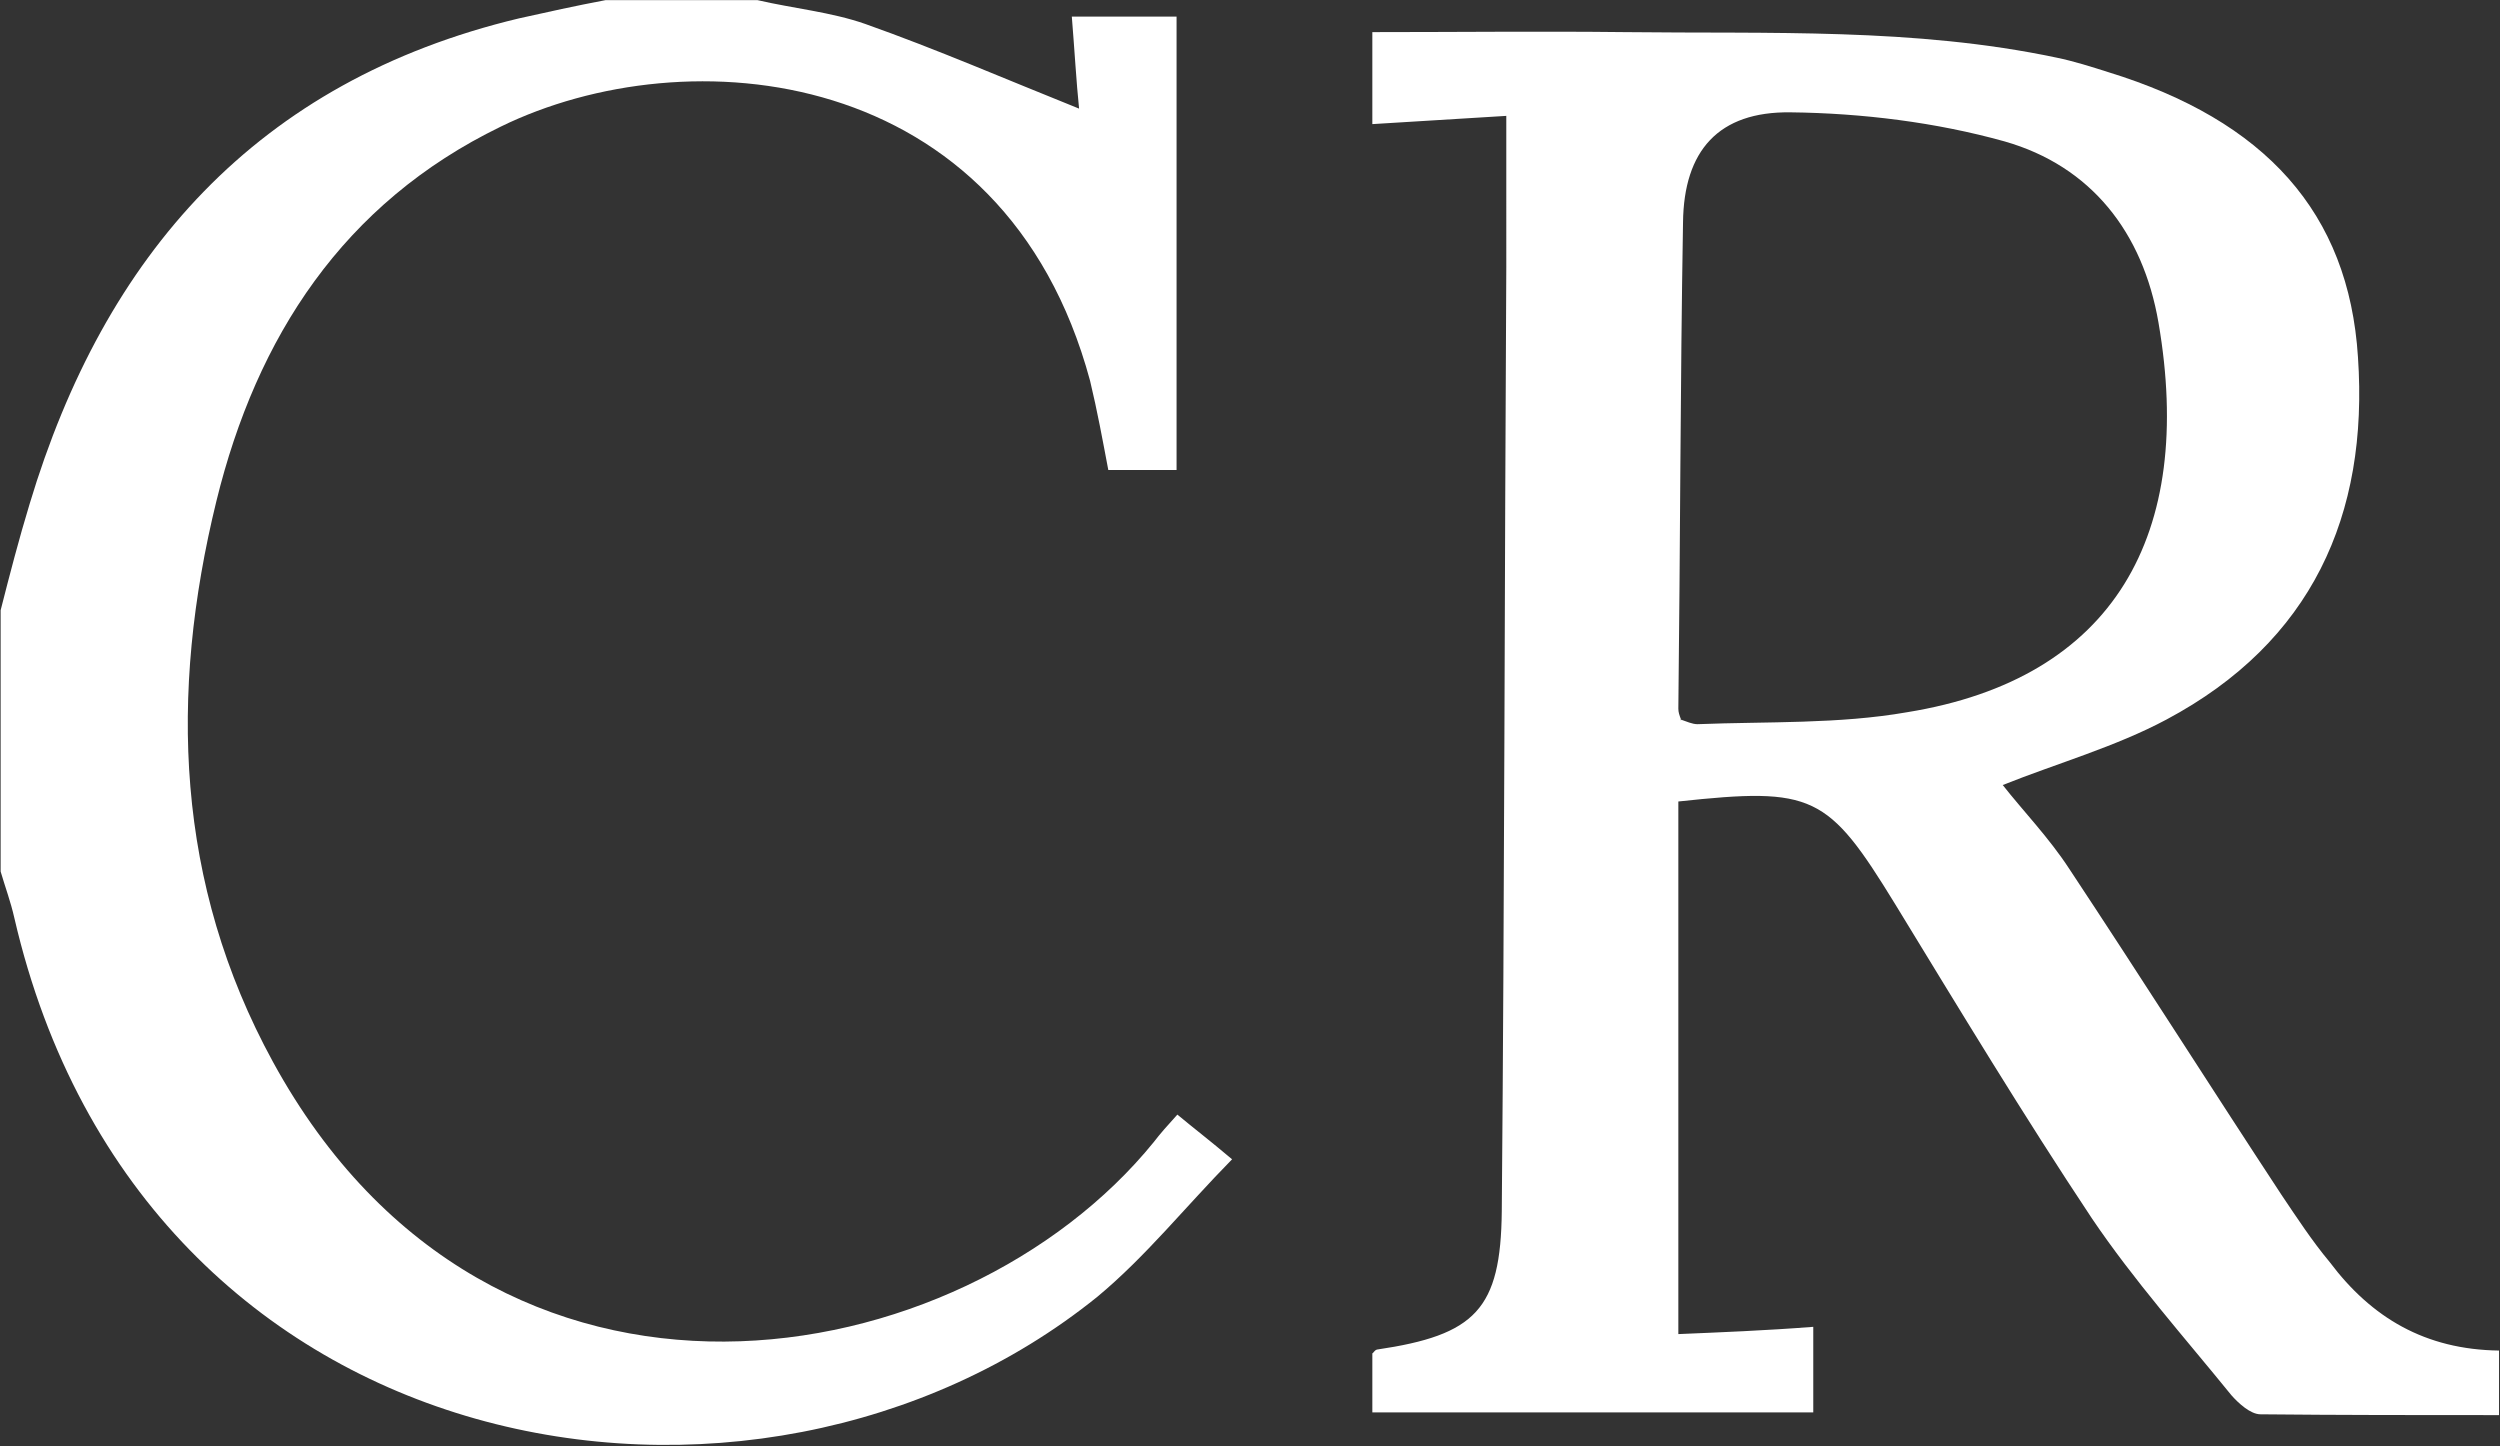
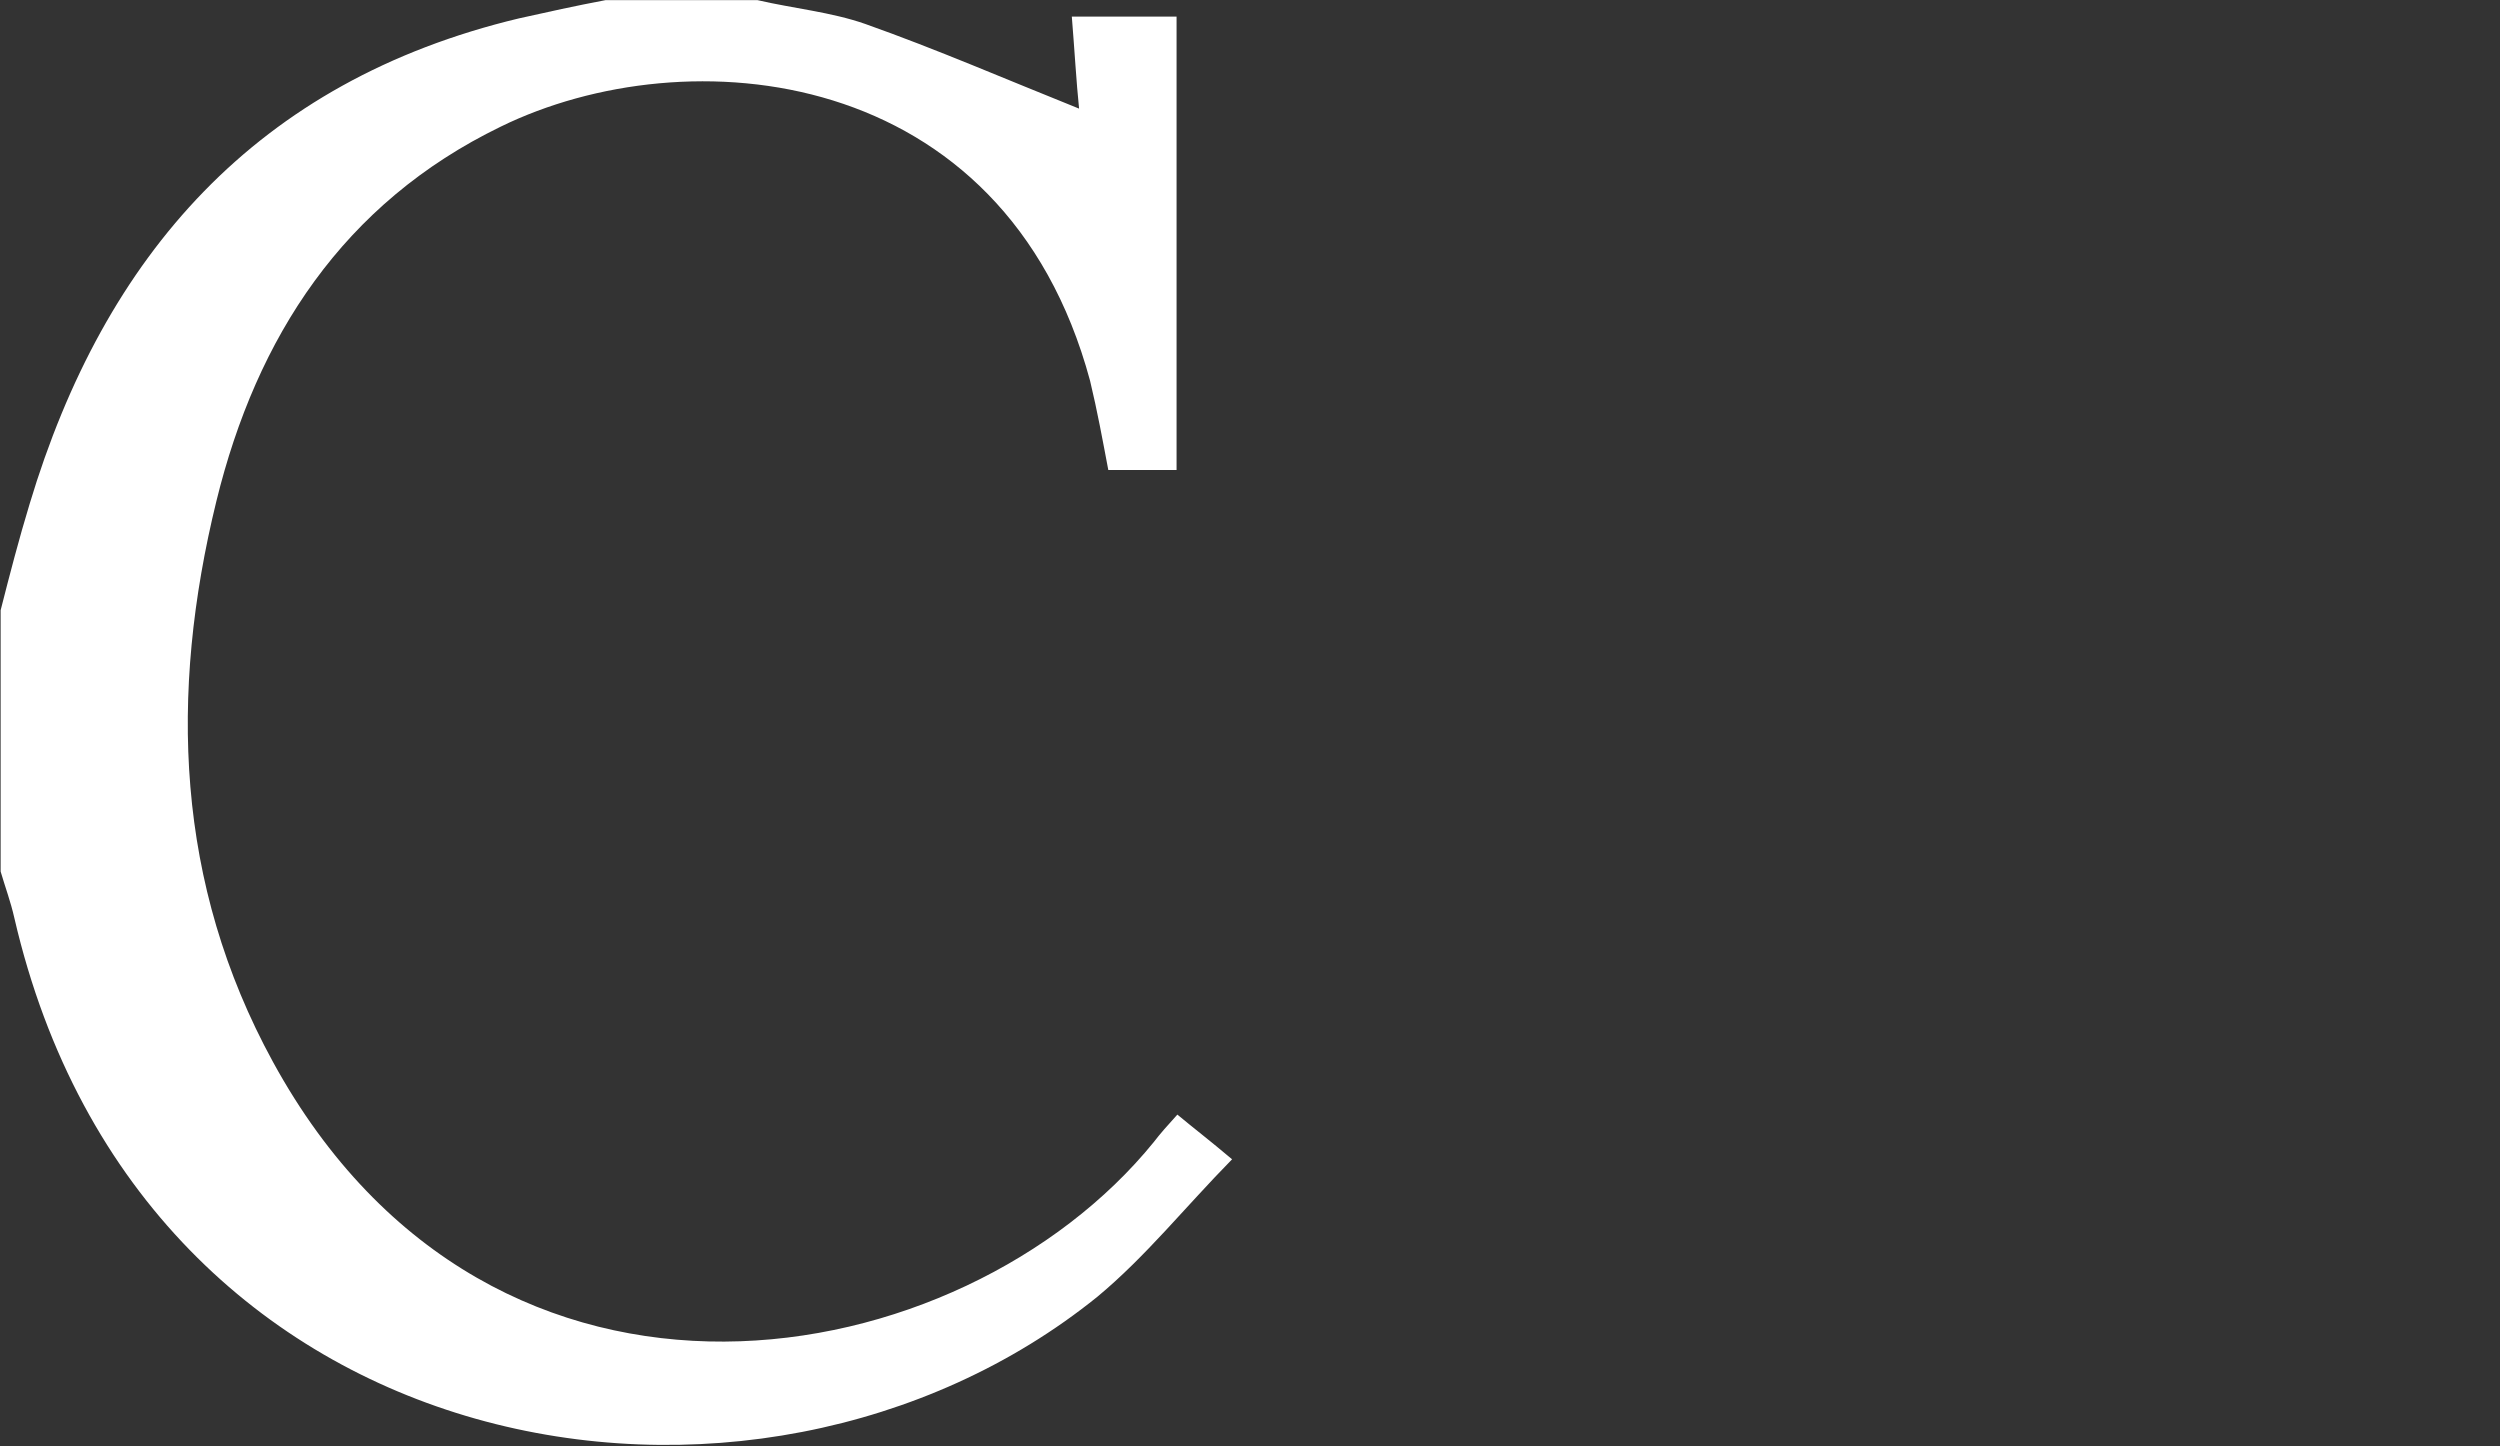
<svg xmlns="http://www.w3.org/2000/svg" version="1.2" viewBox="0 0 1549 896" width="1549" height="896">
  <rect x="0" y="0" width="1549" height="896" fill="#333333" stroke="none" />
  <title>CRZK</title>
  <style>
		.s0 { fill: #ffffff } 
	</style>
  <g id="Layer">
    <path id="Layer" class="s0" d="m469.4 0.1c22 5.1 45.7 7.4 66.6 14.7 44.6 15.8 87.4 34.4 132.6 52.5-1.7-16.4-2.8-36.1-4.5-57h64.9v280.9h-42.3c-3.4-18-6.8-36.6-11.3-55.3-53.1-196.8-250-213.8-365.2-157.4-97.6 47.4-151.2 130.4-176.1 231.9-29.3 119.6-25.4 237 35 347.5 136.6 249.9 427.3 195.8 545.8 49.7 3.9-5.1 8.4-10.2 14.6-17 10.2 8.5 19.8 15.8 33.9 27.7-28.8 29.3-53.6 60.4-83.5 85.2-211.7 170.9-591.5 108.9-671-234.7-2.3-10.2-5.7-19.2-8.5-28.8v-161.9c5.6-22 11.3-44 18-66 46.3-154 140.6-261.8 303.1-300.7 17.5-3.9 35.6-7.9 53.6-11.3z" />
-     <path id="Layer" fill-rule="evenodd" class="s0" d="m933.3 71.8c-27.7 1.7-54.8 3.4-83 5.1v-57c51.9 0 104.4-0.6 156.3 0 89.8 1.1 179.5-2.8 267.6 15.8 10.7 2.2 21.4 5.6 32.1 9 97.1 29.9 149 86.9 154.7 176.6 6.7 98.1-28.8 176.6-118.6 224.5-31.6 16.9-67.7 27.1-101.5 40.6 12.4 15.8 28.7 32.7 41.2 51.9 44.5 67.2 87.4 134.9 131.5 202 9.5 14.1 19.1 28.8 29.9 41.7 25.9 34.5 59.2 54.2 104.9 54.8v40c-49.1 0-98.7 0-147.8-0.5-6.2 0-13.6-6.8-18.1-11.9-29.3-36.1-60.4-71.1-86.3-109.4-42.4-63.8-81.9-129.2-121.9-194.7-41.8-68.2-50.8-72.7-134.4-63.7v330c26-1.1 54.2-2.2 83.6-4.5v53h-273.2v-36.6c0.6 0 1.1-1.7 2.8-2.3 61-9 76.8-24.8 77.4-85.8 1.7-194.6 1.7-390.3 2.8-585zm118.5 376.9c43.5-1.7 87.5 0 129.8-7.4 128.7-20.8 178.3-110.5 155.8-241.4-9.6-55.9-41.8-97-95.4-112.3-42.3-11.8-88.1-17.5-132.6-18-44.6-0.6-66.1 23.7-66.6 68.2-1.7 100.4-1.7 200.3-2.9 301.3 0 2.2 0.6 3.9 1.7 6.8 3.4 1.1 6.8 2.8 10.2 2.8zm-10.2-2.3v-0.5h-0.5z" />
  </g>
</svg>